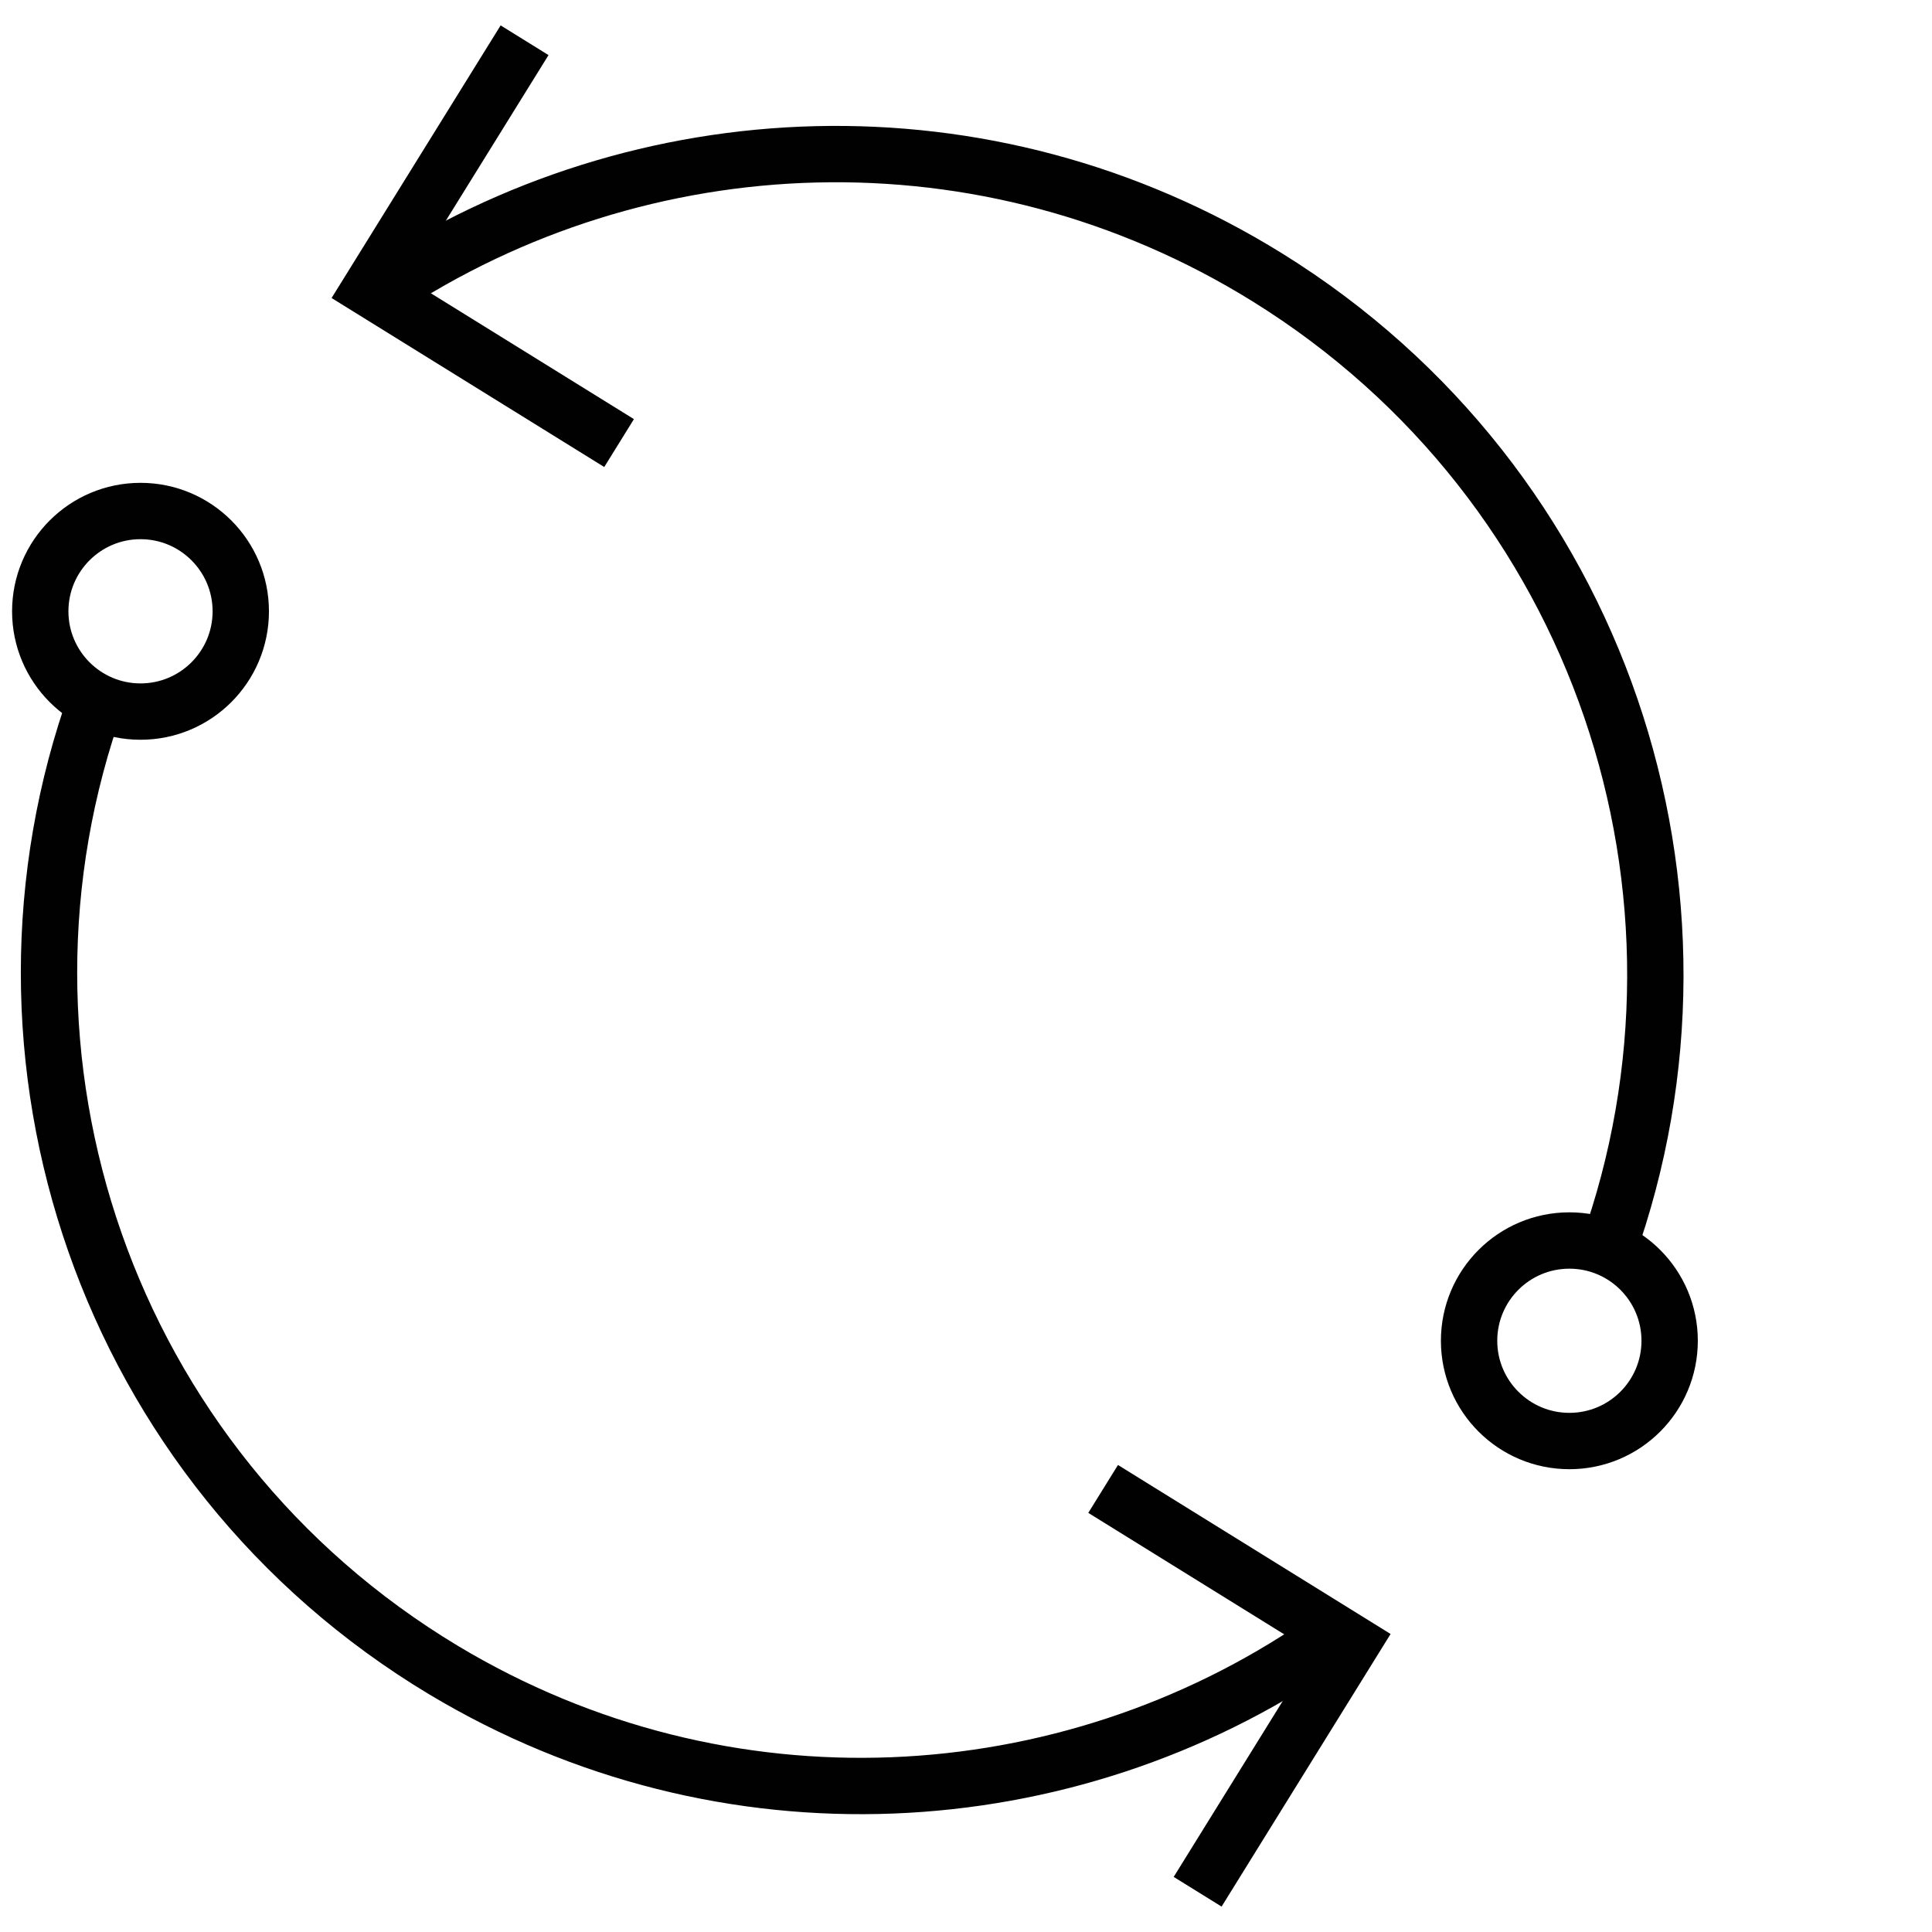
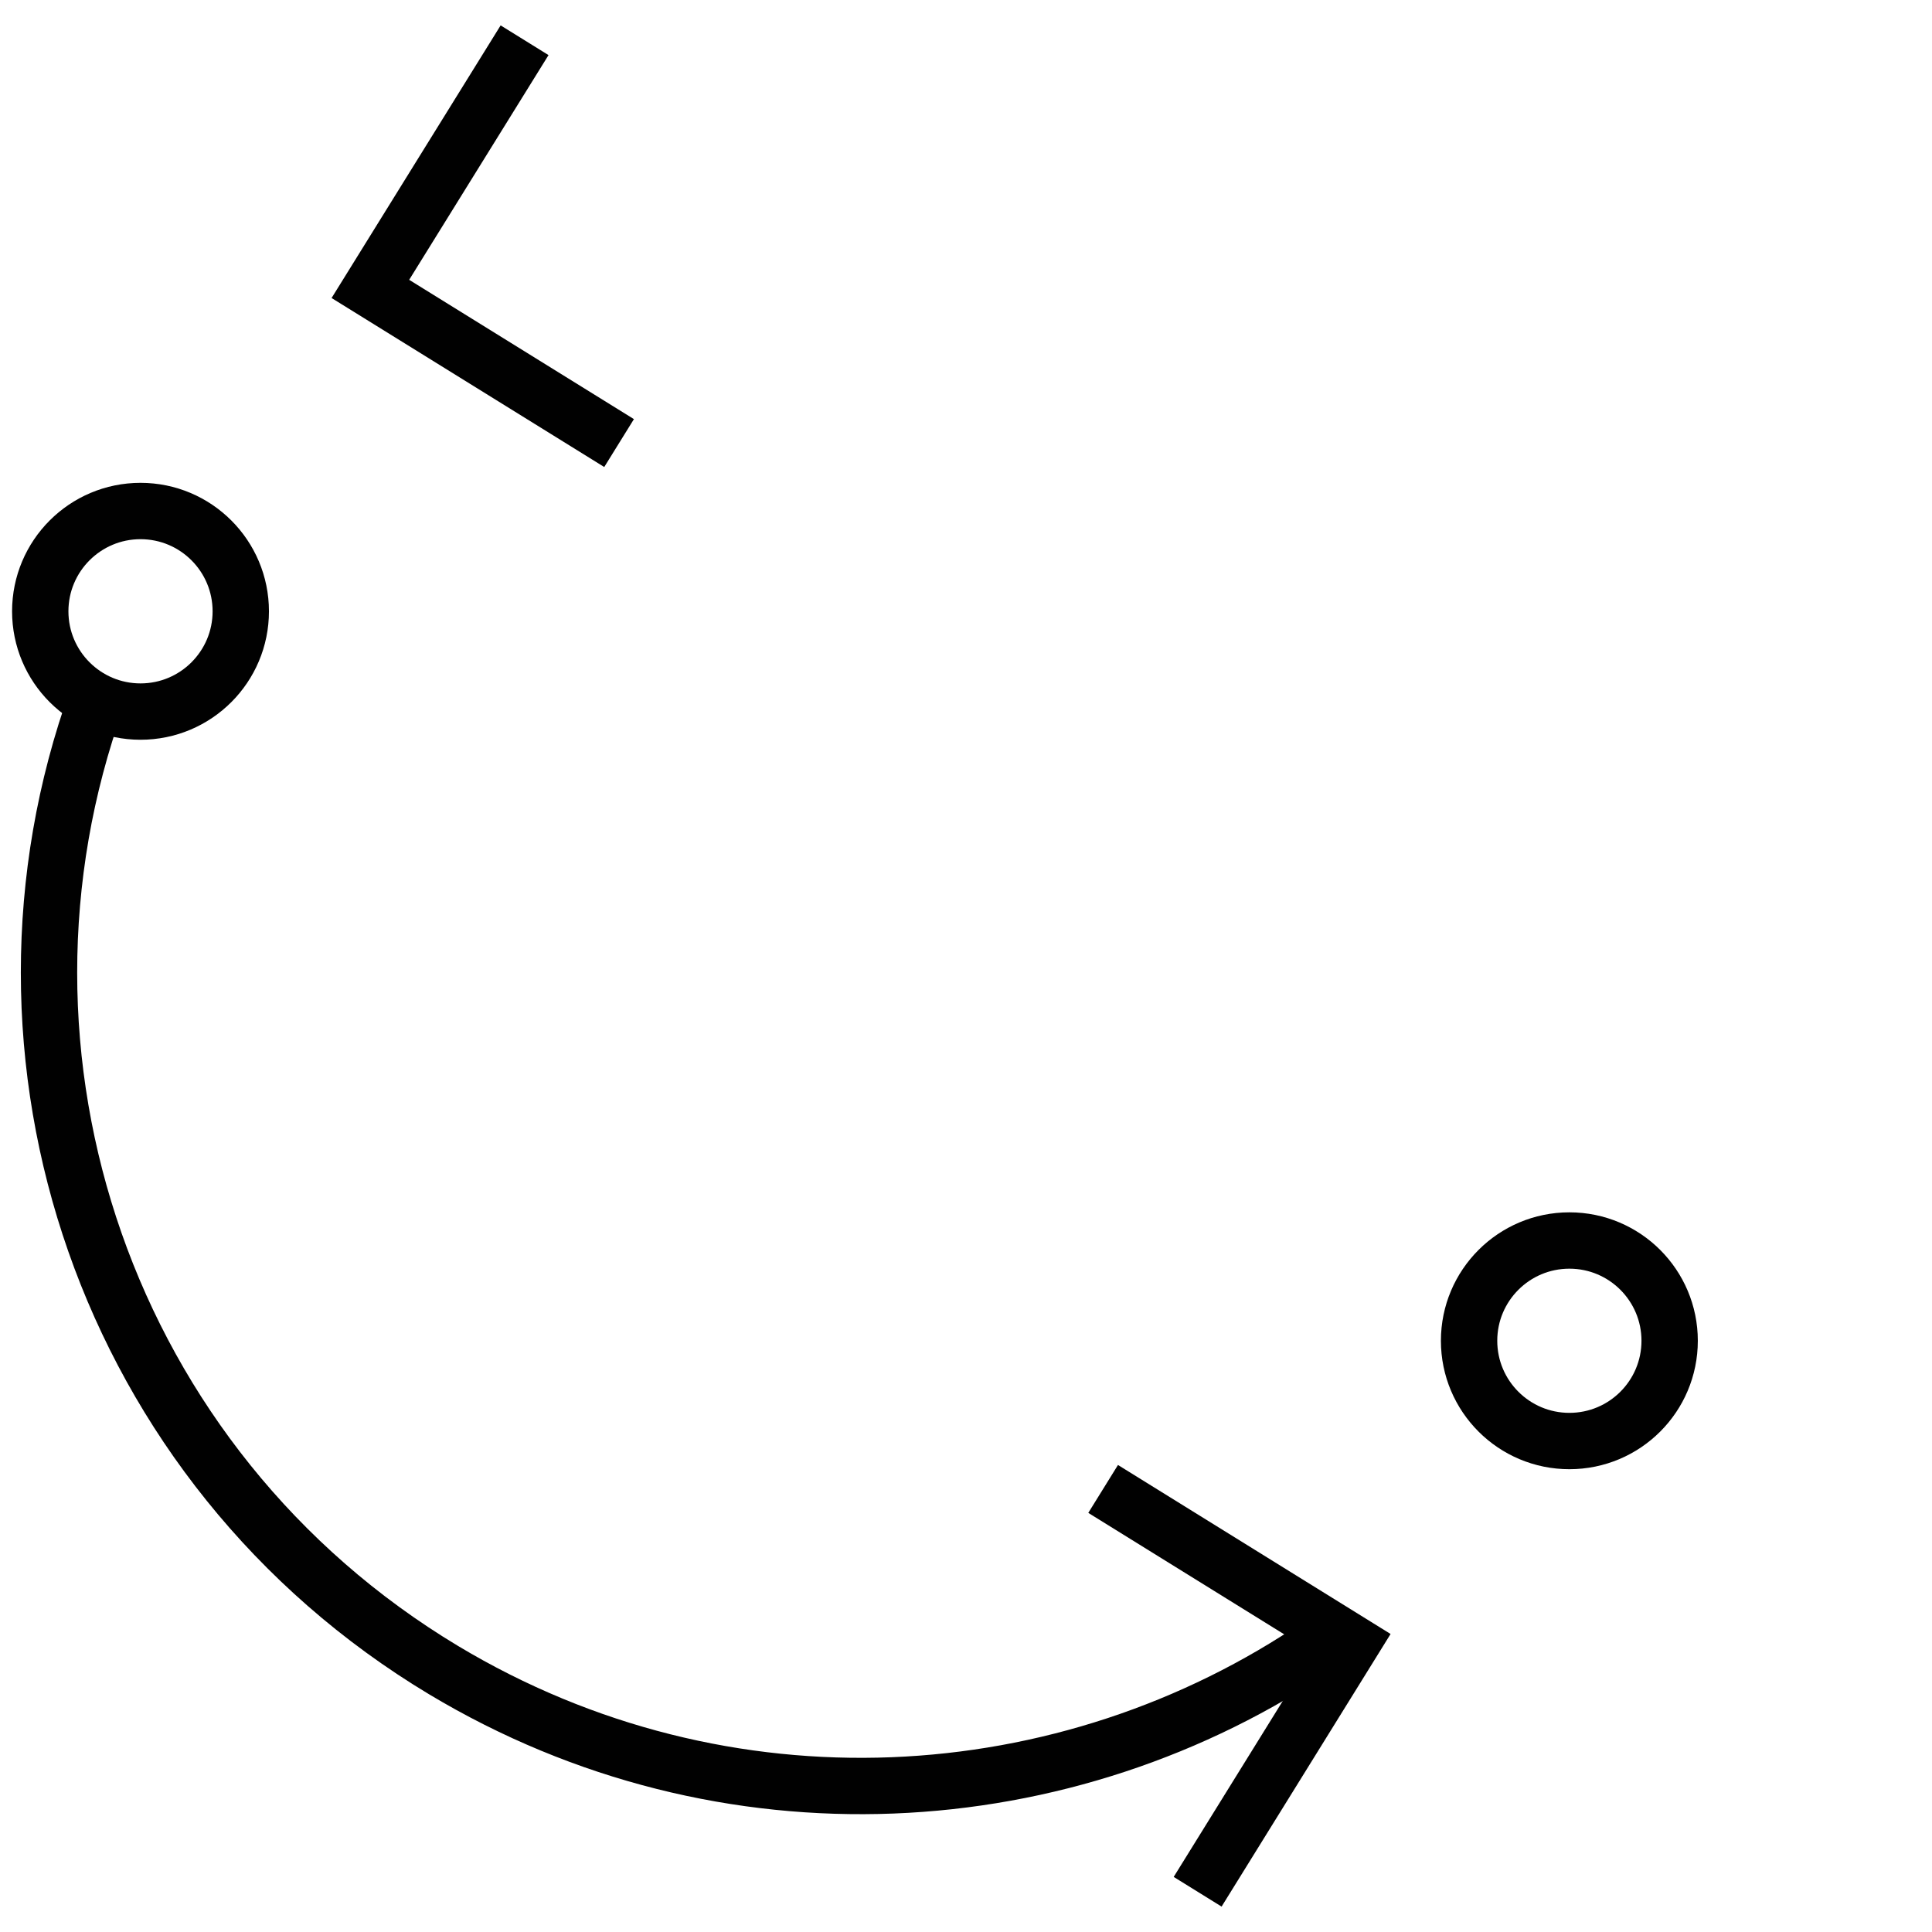
<svg xmlns="http://www.w3.org/2000/svg" width="48" height="48" viewBox="0 0 48 48" fill="none">
-   <path d="M9.483 7.228C15.916 2.961 24.498 2.557 31.486 6.891C39.8 12.048 43.114 22.212 39.938 31.062" stroke="#010101" stroke-width="1.4" stroke-miterlimit="10" />
  <path d="M32.819 40.84C26.509 45.156 18.008 45.686 11.021 41.494C2.613 36.443 -0.8 26.242 2.407 17.355" stroke="#010101" stroke-width="1.4" stroke-miterlimit="10" />
  <path d="M13.033 1L9.202 7.178L15.381 11.008" stroke="#010101" stroke-width="1.4" stroke-miterlimit="10" />
  <path d="M29.755 47L33.585 40.822L27.407 36.992" stroke="#010101" stroke-width="1.4" stroke-miterlimit="10" />
  <path d="M3.491 17.679C4.867 17.679 5.982 16.563 5.982 15.188C5.982 13.812 4.867 12.696 3.491 12.696C2.115 12.696 1 13.812 1 15.188C1 16.563 2.115 17.679 3.491 17.679Z" stroke="#010101" stroke-width="1.4" stroke-miterlimit="10" />
  <path d="M38.991 35.802C40.367 35.802 41.482 34.687 41.482 33.311C41.482 31.935 40.367 30.82 38.991 30.82C37.615 30.82 36.499 31.935 36.499 33.311C36.499 34.687 37.615 35.802 38.991 35.802Z" stroke="#010101" stroke-width="1.4" stroke-miterlimit="10" />
</svg>